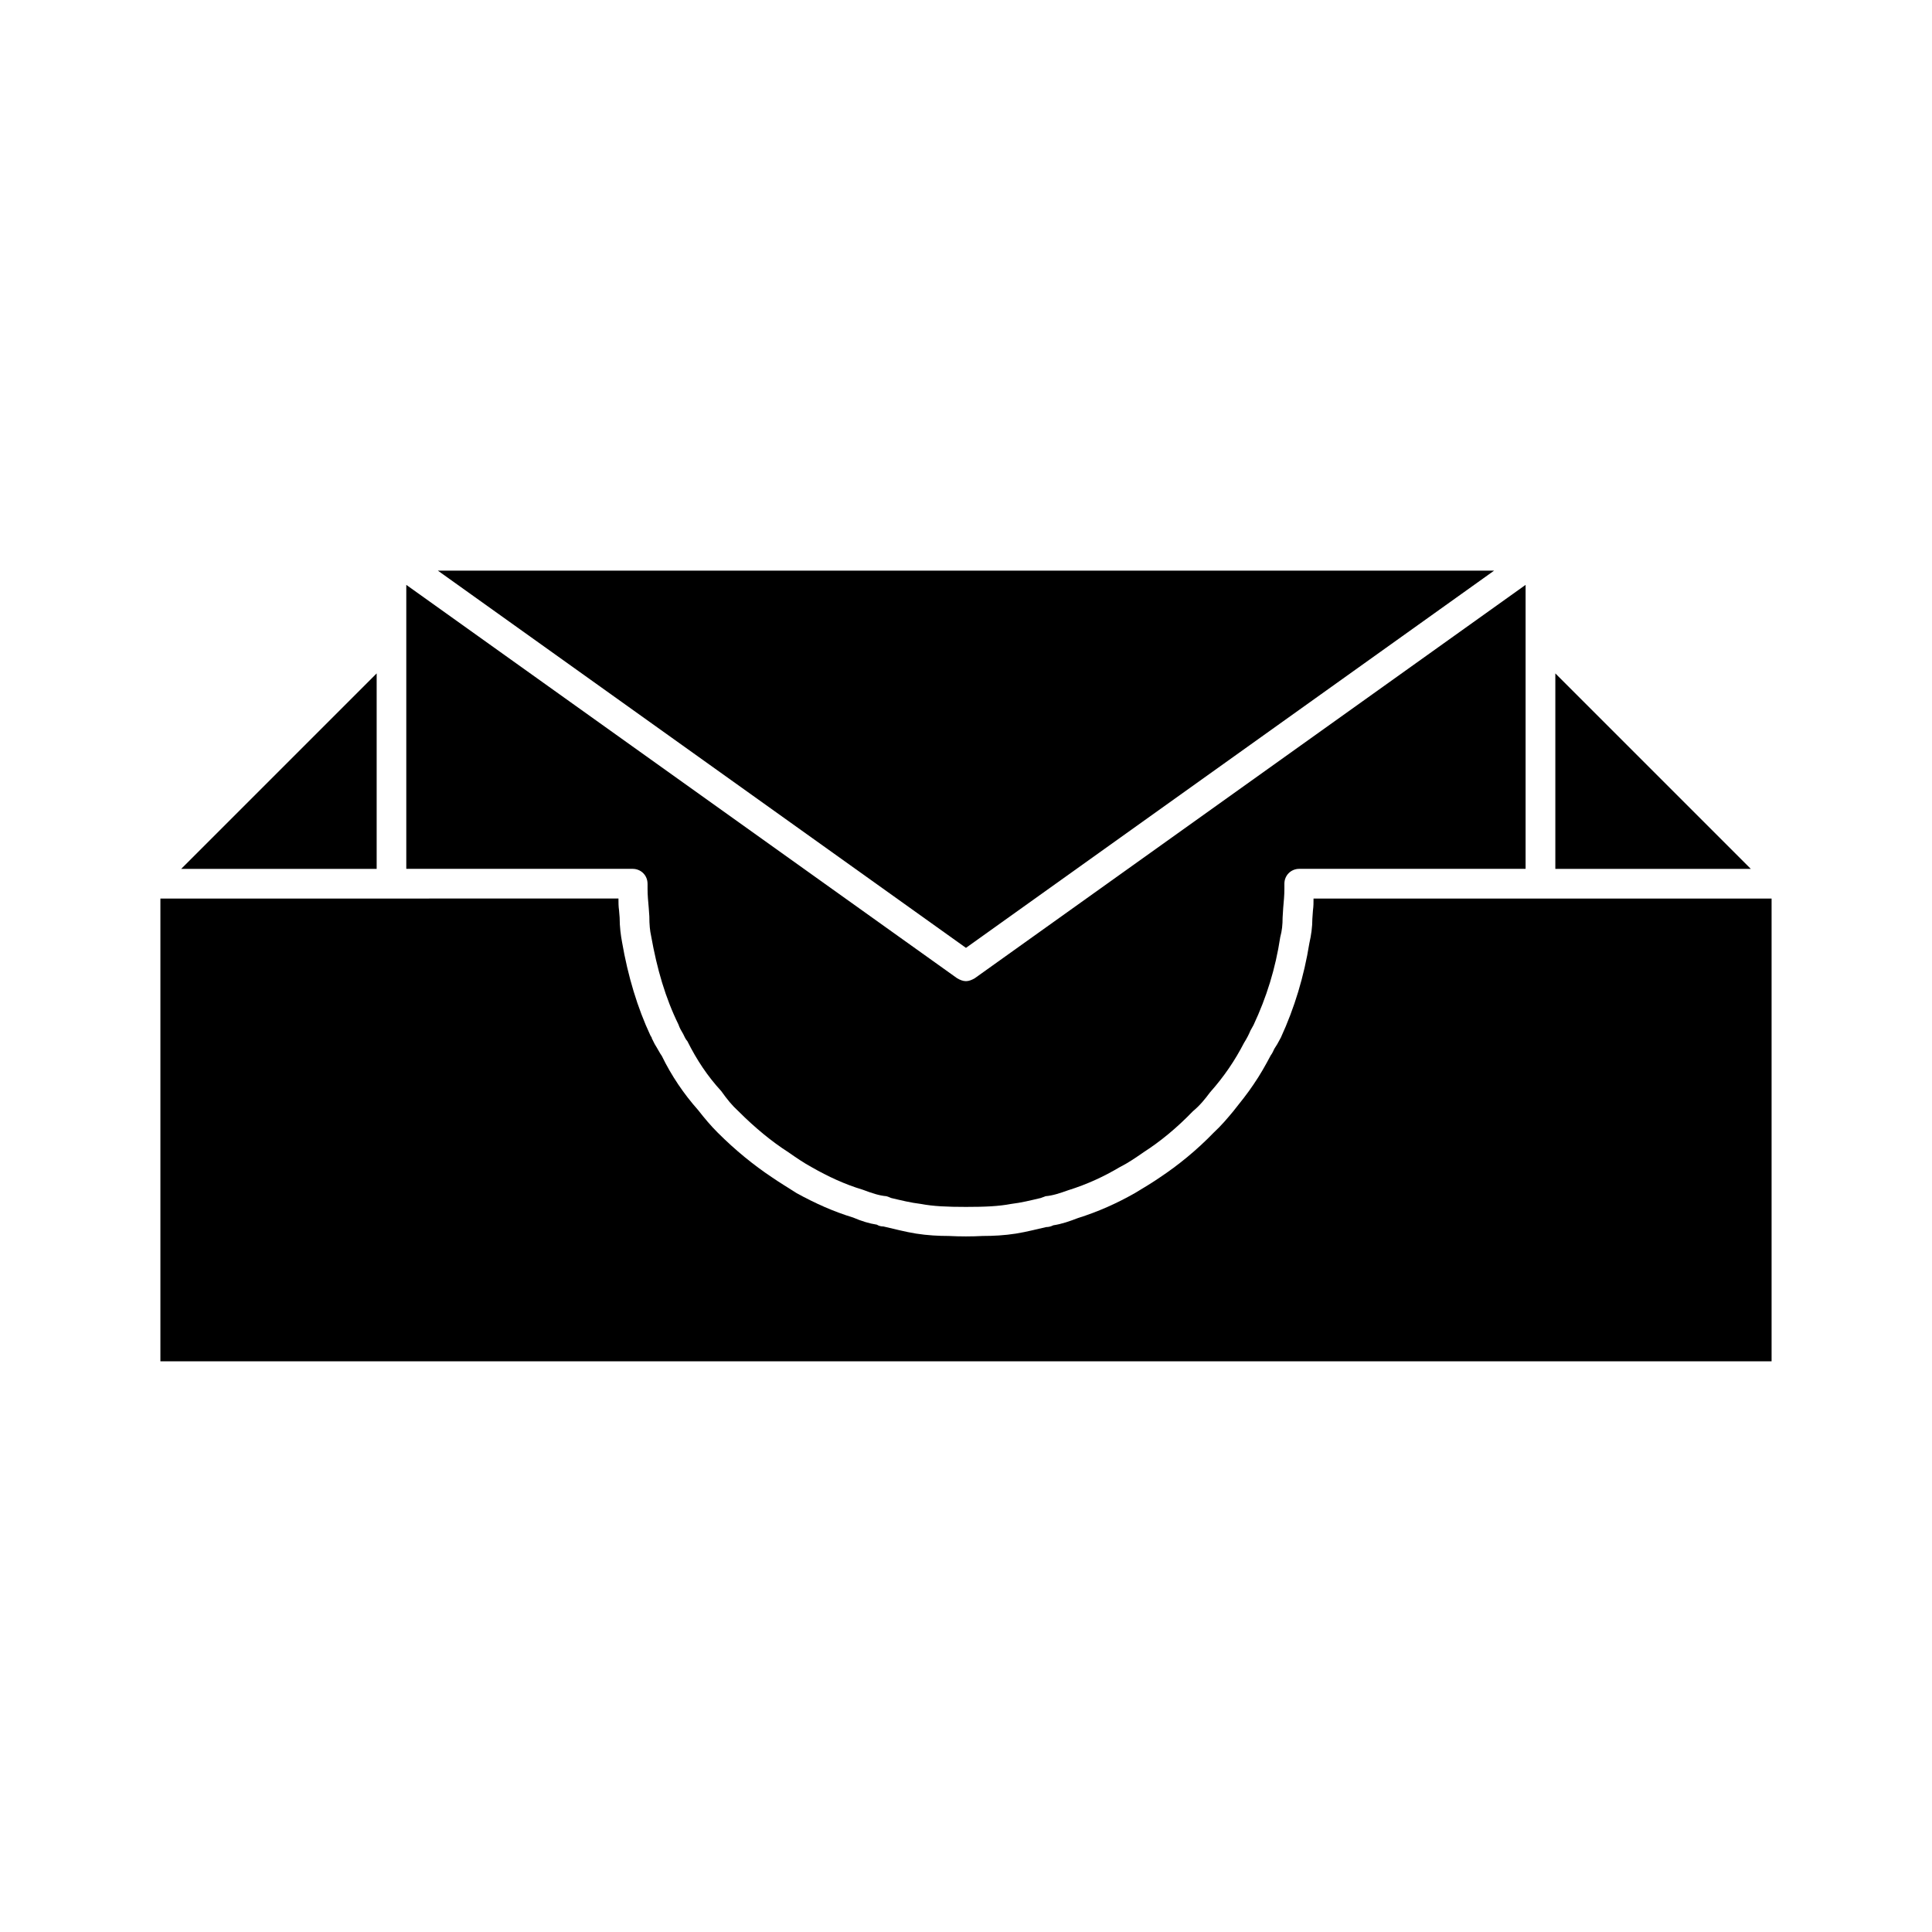
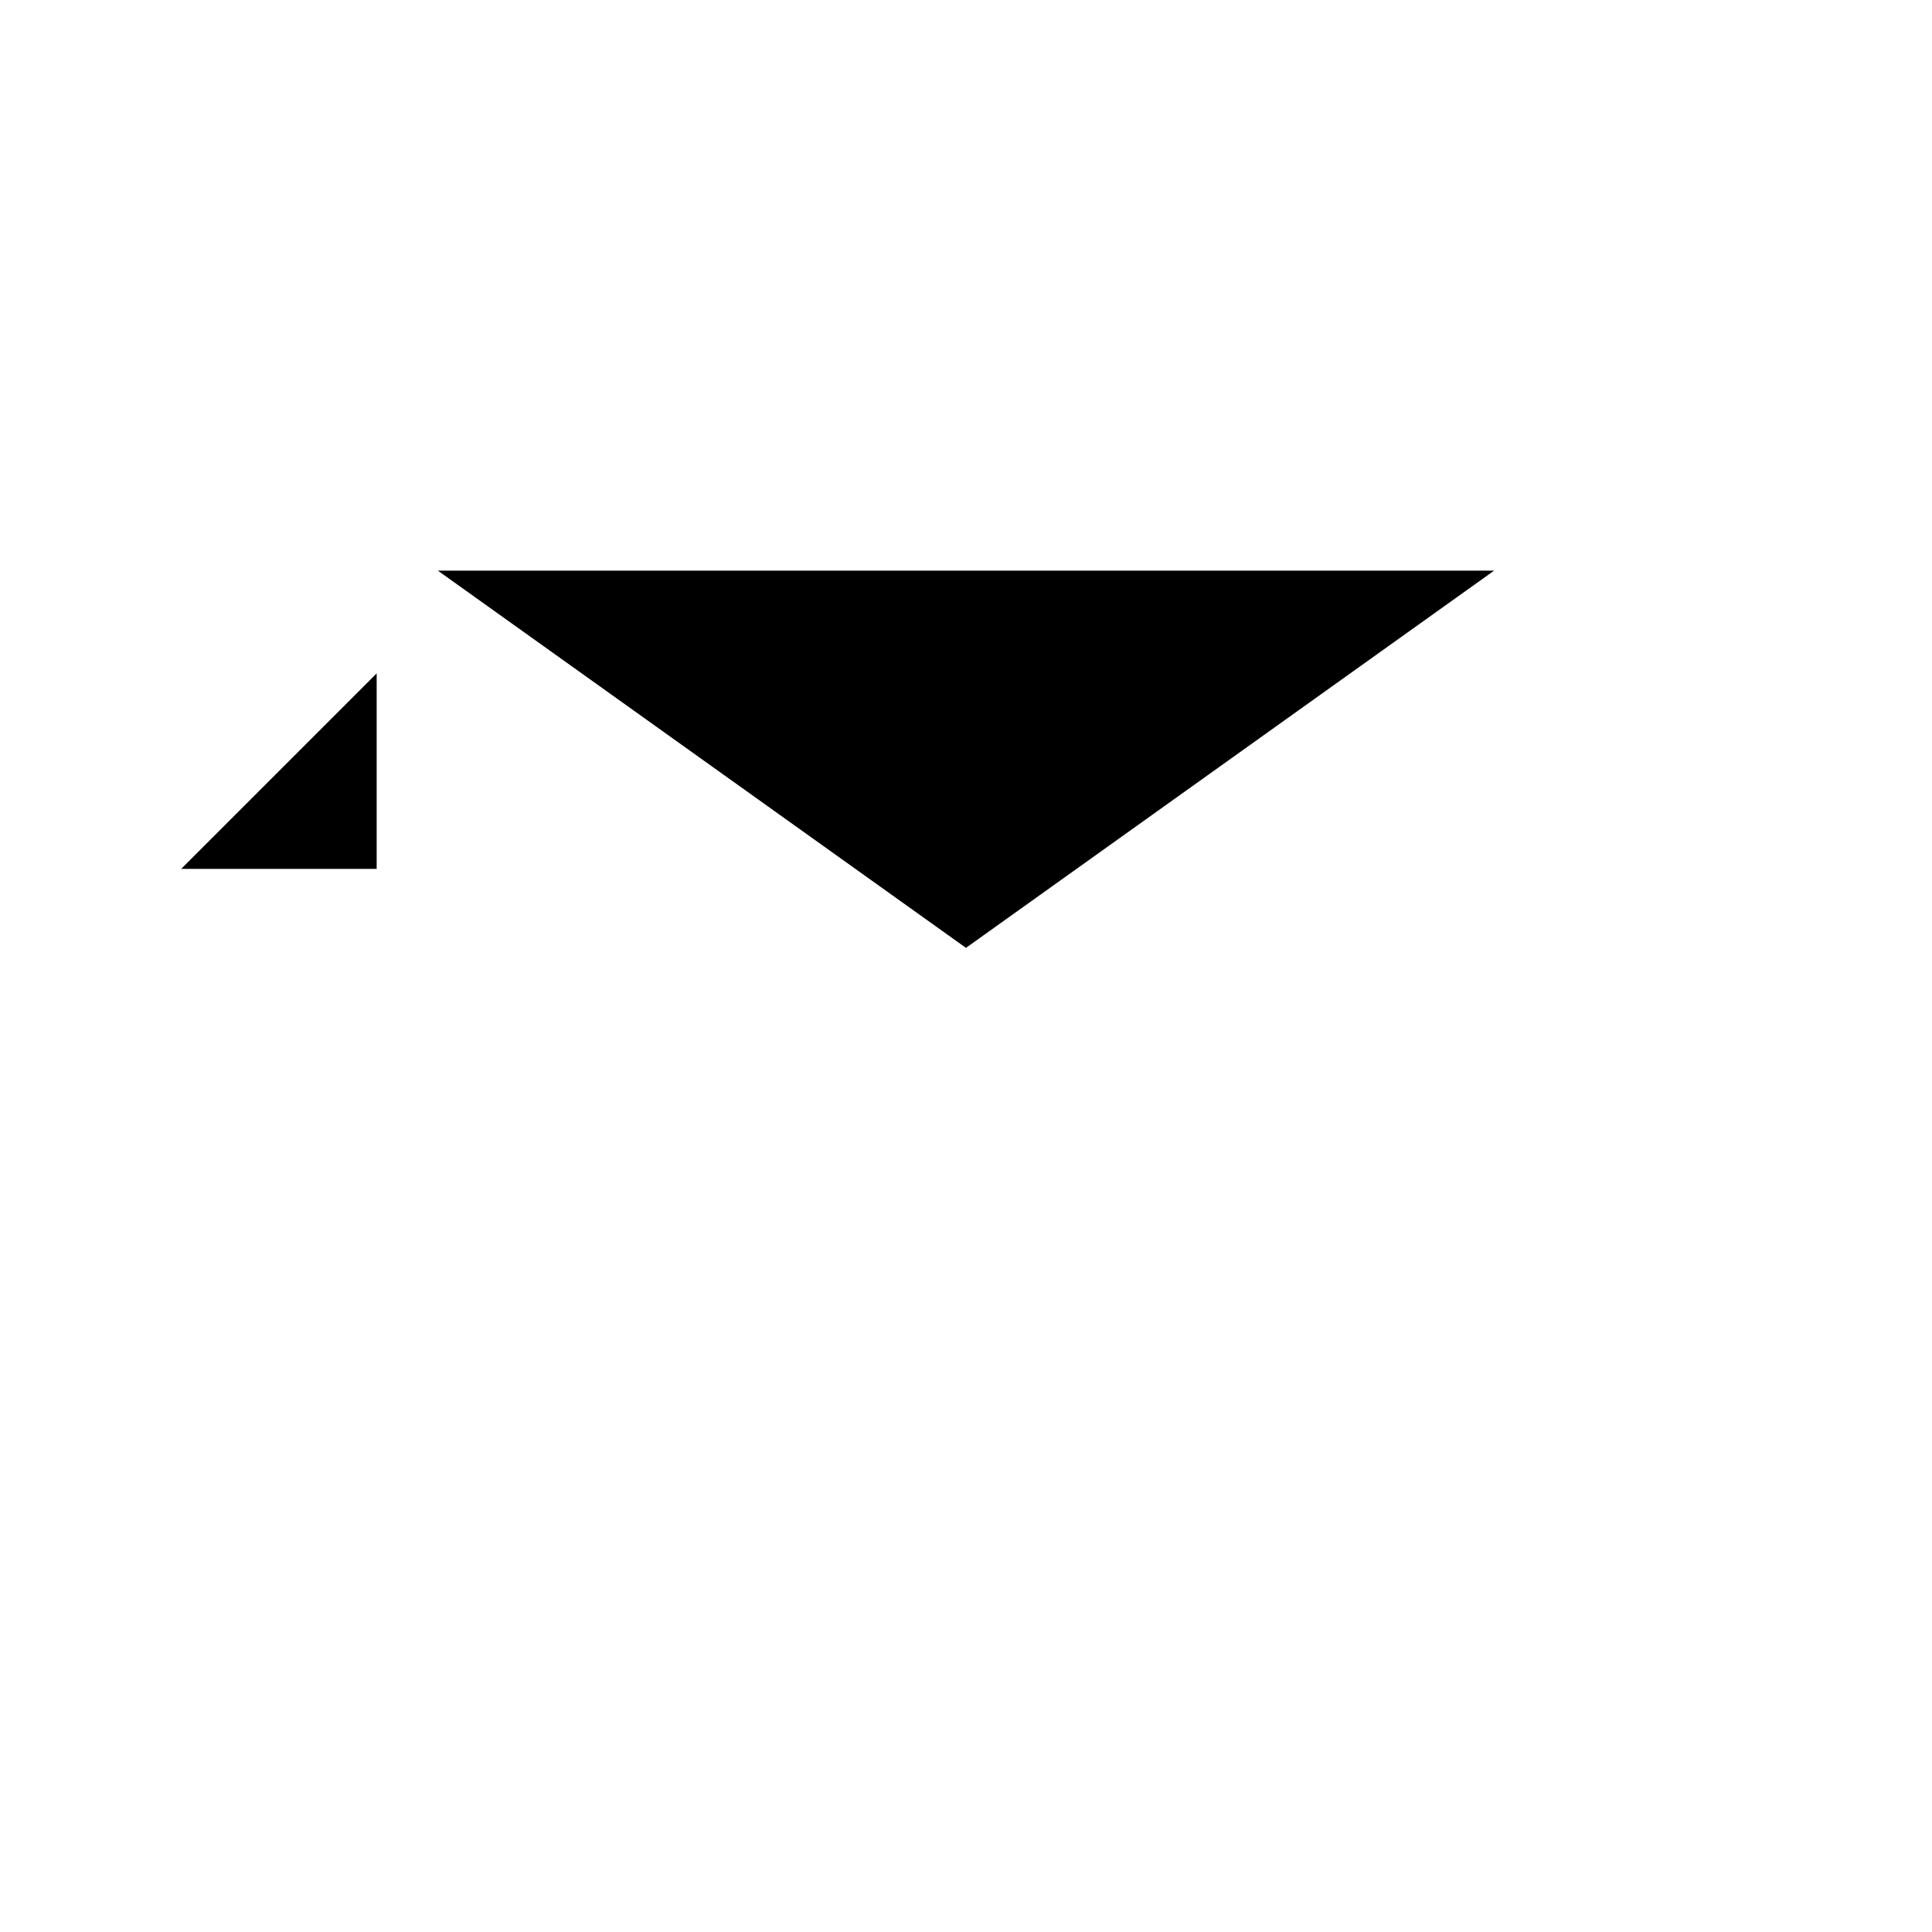
<svg xmlns="http://www.w3.org/2000/svg" fill="#000000" width="800px" height="800px" version="1.1" viewBox="144 144 512 512">
  <g>
    <path d="m243.82 322.46-51.797 51.797h51.797z" />
-     <path d="m556.18 322.46v51.797h51.797z" />
-     <path d="m492.1 382.13c0 1.102 0 2.047-0.156 3.148l-0.156 2.203c0 2.203-0.316 4.41-0.789 6.453-1.418 8.816-3.938 17.16-7.559 25.031l-0.945 1.73c-0.316 0.473-0.473 0.789-0.789 1.258-0.316 0.629-0.473 1.102-0.945 1.73-1.418 2.676-2.832 5.195-4.566 7.715-1.574 2.363-3.465 4.723-5.352 7.086-1.574 1.891-3.148 3.777-5.195 5.668-4.566 4.723-9.445 8.66-14.168 11.809-2.047 1.418-4.41 2.832-6.769 4.25-4.723 2.676-9.605 4.879-15.113 6.613-2.047 0.789-4.25 1.574-6.453 1.891-0.629 0.316-1.258 0.473-1.891 0.473-2.203 0.473-5.039 1.258-8.031 1.73-2.992 0.473-5.984 0.629-8.816 0.629-2.832 0.156-5.984 0.156-8.973 0-2.676 0-5.668-0.156-8.66-0.629-2.992-0.473-5.824-1.258-8.66-1.891-0.629 0-1.258-0.156-1.73-0.473-2.047-0.316-4.094-0.945-6.297-1.891-5.195-1.574-10.078-3.777-14.957-6.453-2.203-1.418-4.566-2.832-6.613-4.25-4.723-3.148-9.605-7.086-14.328-11.809-1.891-1.891-3.465-3.777-5.195-5.984-3.777-4.25-7.086-9.133-9.605-14.328-0.473-0.629-1.102-1.891-1.891-3.148l-0.789-1.574c0-0.156 0-0.316-0.156-0.316 0-0.156 0-0.156-0.156-0.316-3.465-7.398-5.984-15.742-7.559-24.875-0.316-1.73-0.629-3.938-0.629-6.453l-0.156-1.891c-0.156-1.102-0.156-2.047-0.156-3.148l-121.39 0.012v122.64h426.98v-122.64z" />
-     <path d="m315.61 378.19v1.418c0 1.574 0.156 3.305 0.316 5.039l0.156 2.203c0 2.203 0.156 3.777 0.473 5.195 1.574 8.816 3.777 16.375 7.242 23.457 0.316 0.945 0.789 1.73 1.258 2.519 0.316 0.629 0.629 1.418 1.102 1.891 2.519 5.039 5.352 9.289 8.973 13.227 1.574 2.203 2.832 3.777 4.566 5.352 4.41 4.41 8.816 8.031 13.227 10.863 2.047 1.418 4.094 2.832 6.141 3.938 4.41 2.519 8.816 4.566 13.539 5.984 2.519 0.945 4.41 1.574 6.297 1.73 0.473 0.156 0.945 0.316 1.258 0.473 2.676 0.629 5.195 1.258 7.871 1.574 3.305 0.629 6.926 0.789 11.965 0.789 5.039 0 8.66-0.156 11.965-0.789 2.676-0.316 5.195-0.945 7.871-1.574 0.473-0.156 0.789-0.316 1.258-0.473 1.891-0.156 3.777-0.789 5.984-1.574 5.039-1.574 9.445-3.621 13.699-6.141 2.203-1.102 4.25-2.519 6.297-3.938 4.41-2.832 8.816-6.453 13.066-10.863 1.891-1.574 3.148-3.148 4.566-5.039 3.777-4.25 6.613-8.5 8.973-13.066 0.789-1.258 1.258-2.203 1.73-3.305l0.789-1.418c3.465-7.398 5.824-14.957 7.086-23.301 0.473-1.73 0.629-3.305 0.629-5.195l0.156-2.519c0.156-1.73 0.316-3.465 0.316-5.039v-1.418c0-2.203 1.73-3.938 3.938-3.938h59.984v-75.258l-145.95 104.23c-0.789 0.473-1.574 0.789-2.363 0.789-0.789 0-1.574-0.316-2.363-0.789l-145.95-104.23v75.258h59.984c2.219 0.004 3.949 1.734 3.949 3.938z" />
    <path d="m539.96 295.22h-279.93l139.96 99.973z" />
  </g>
</svg>